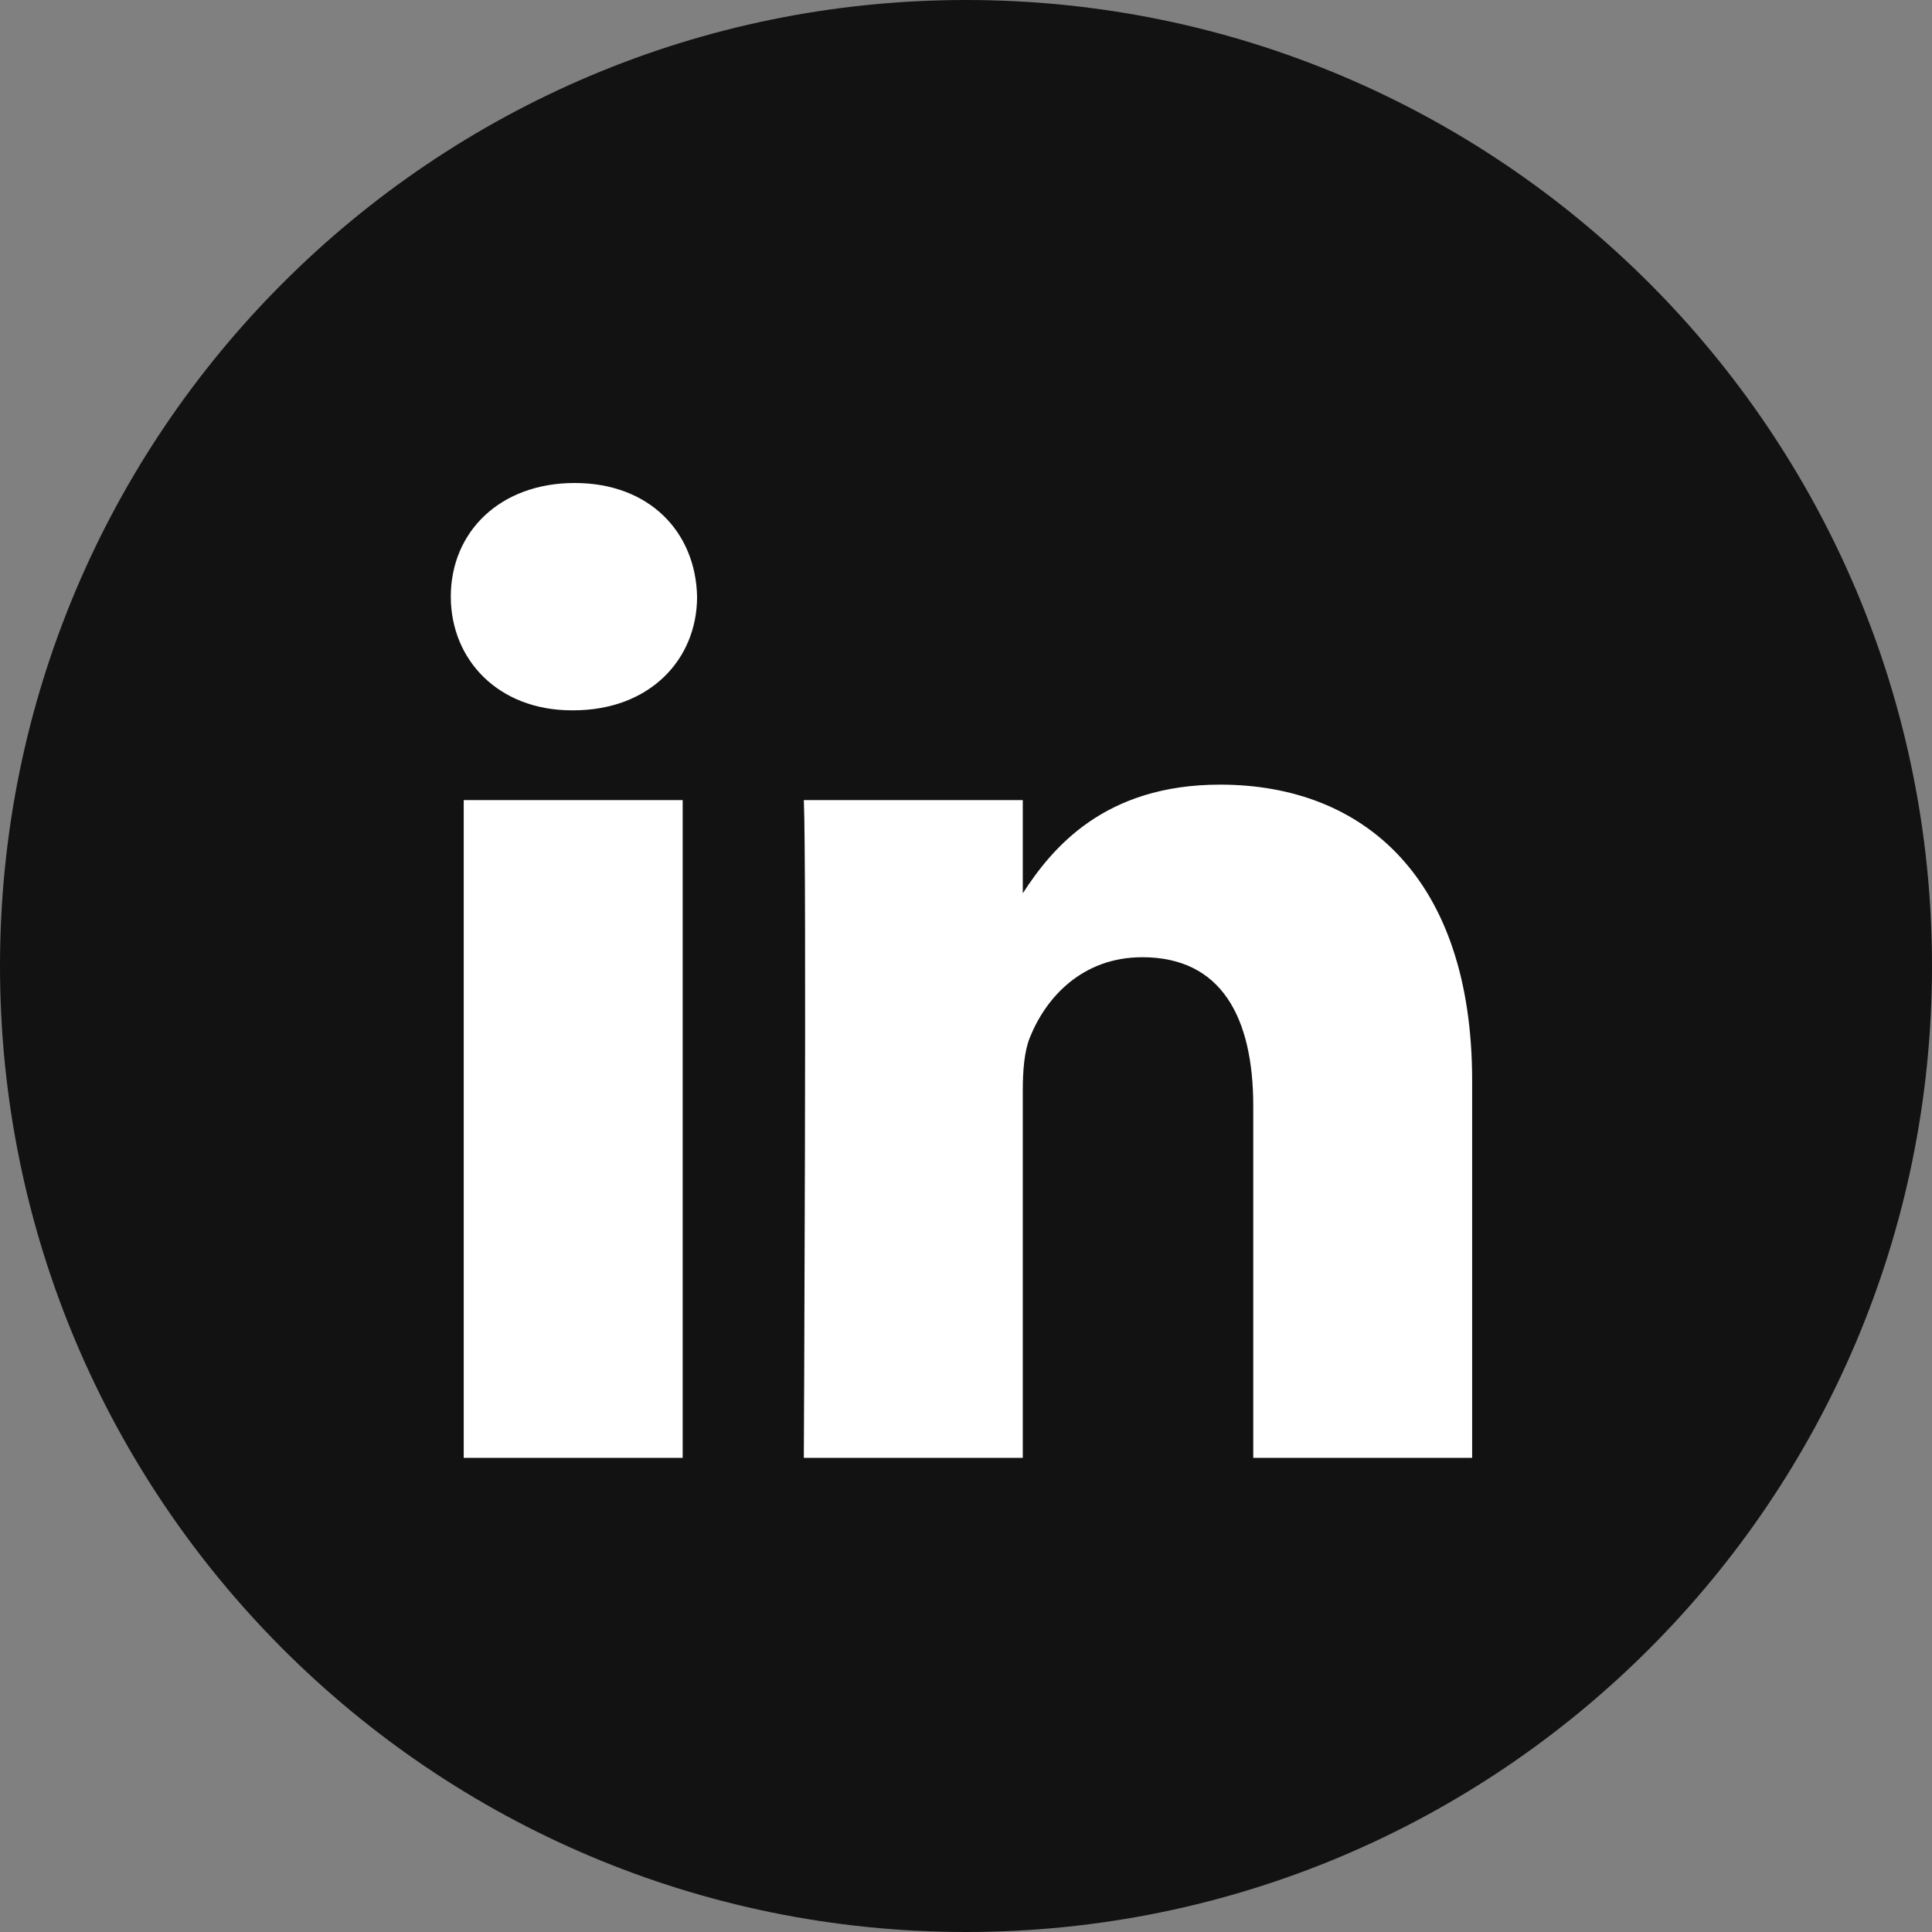
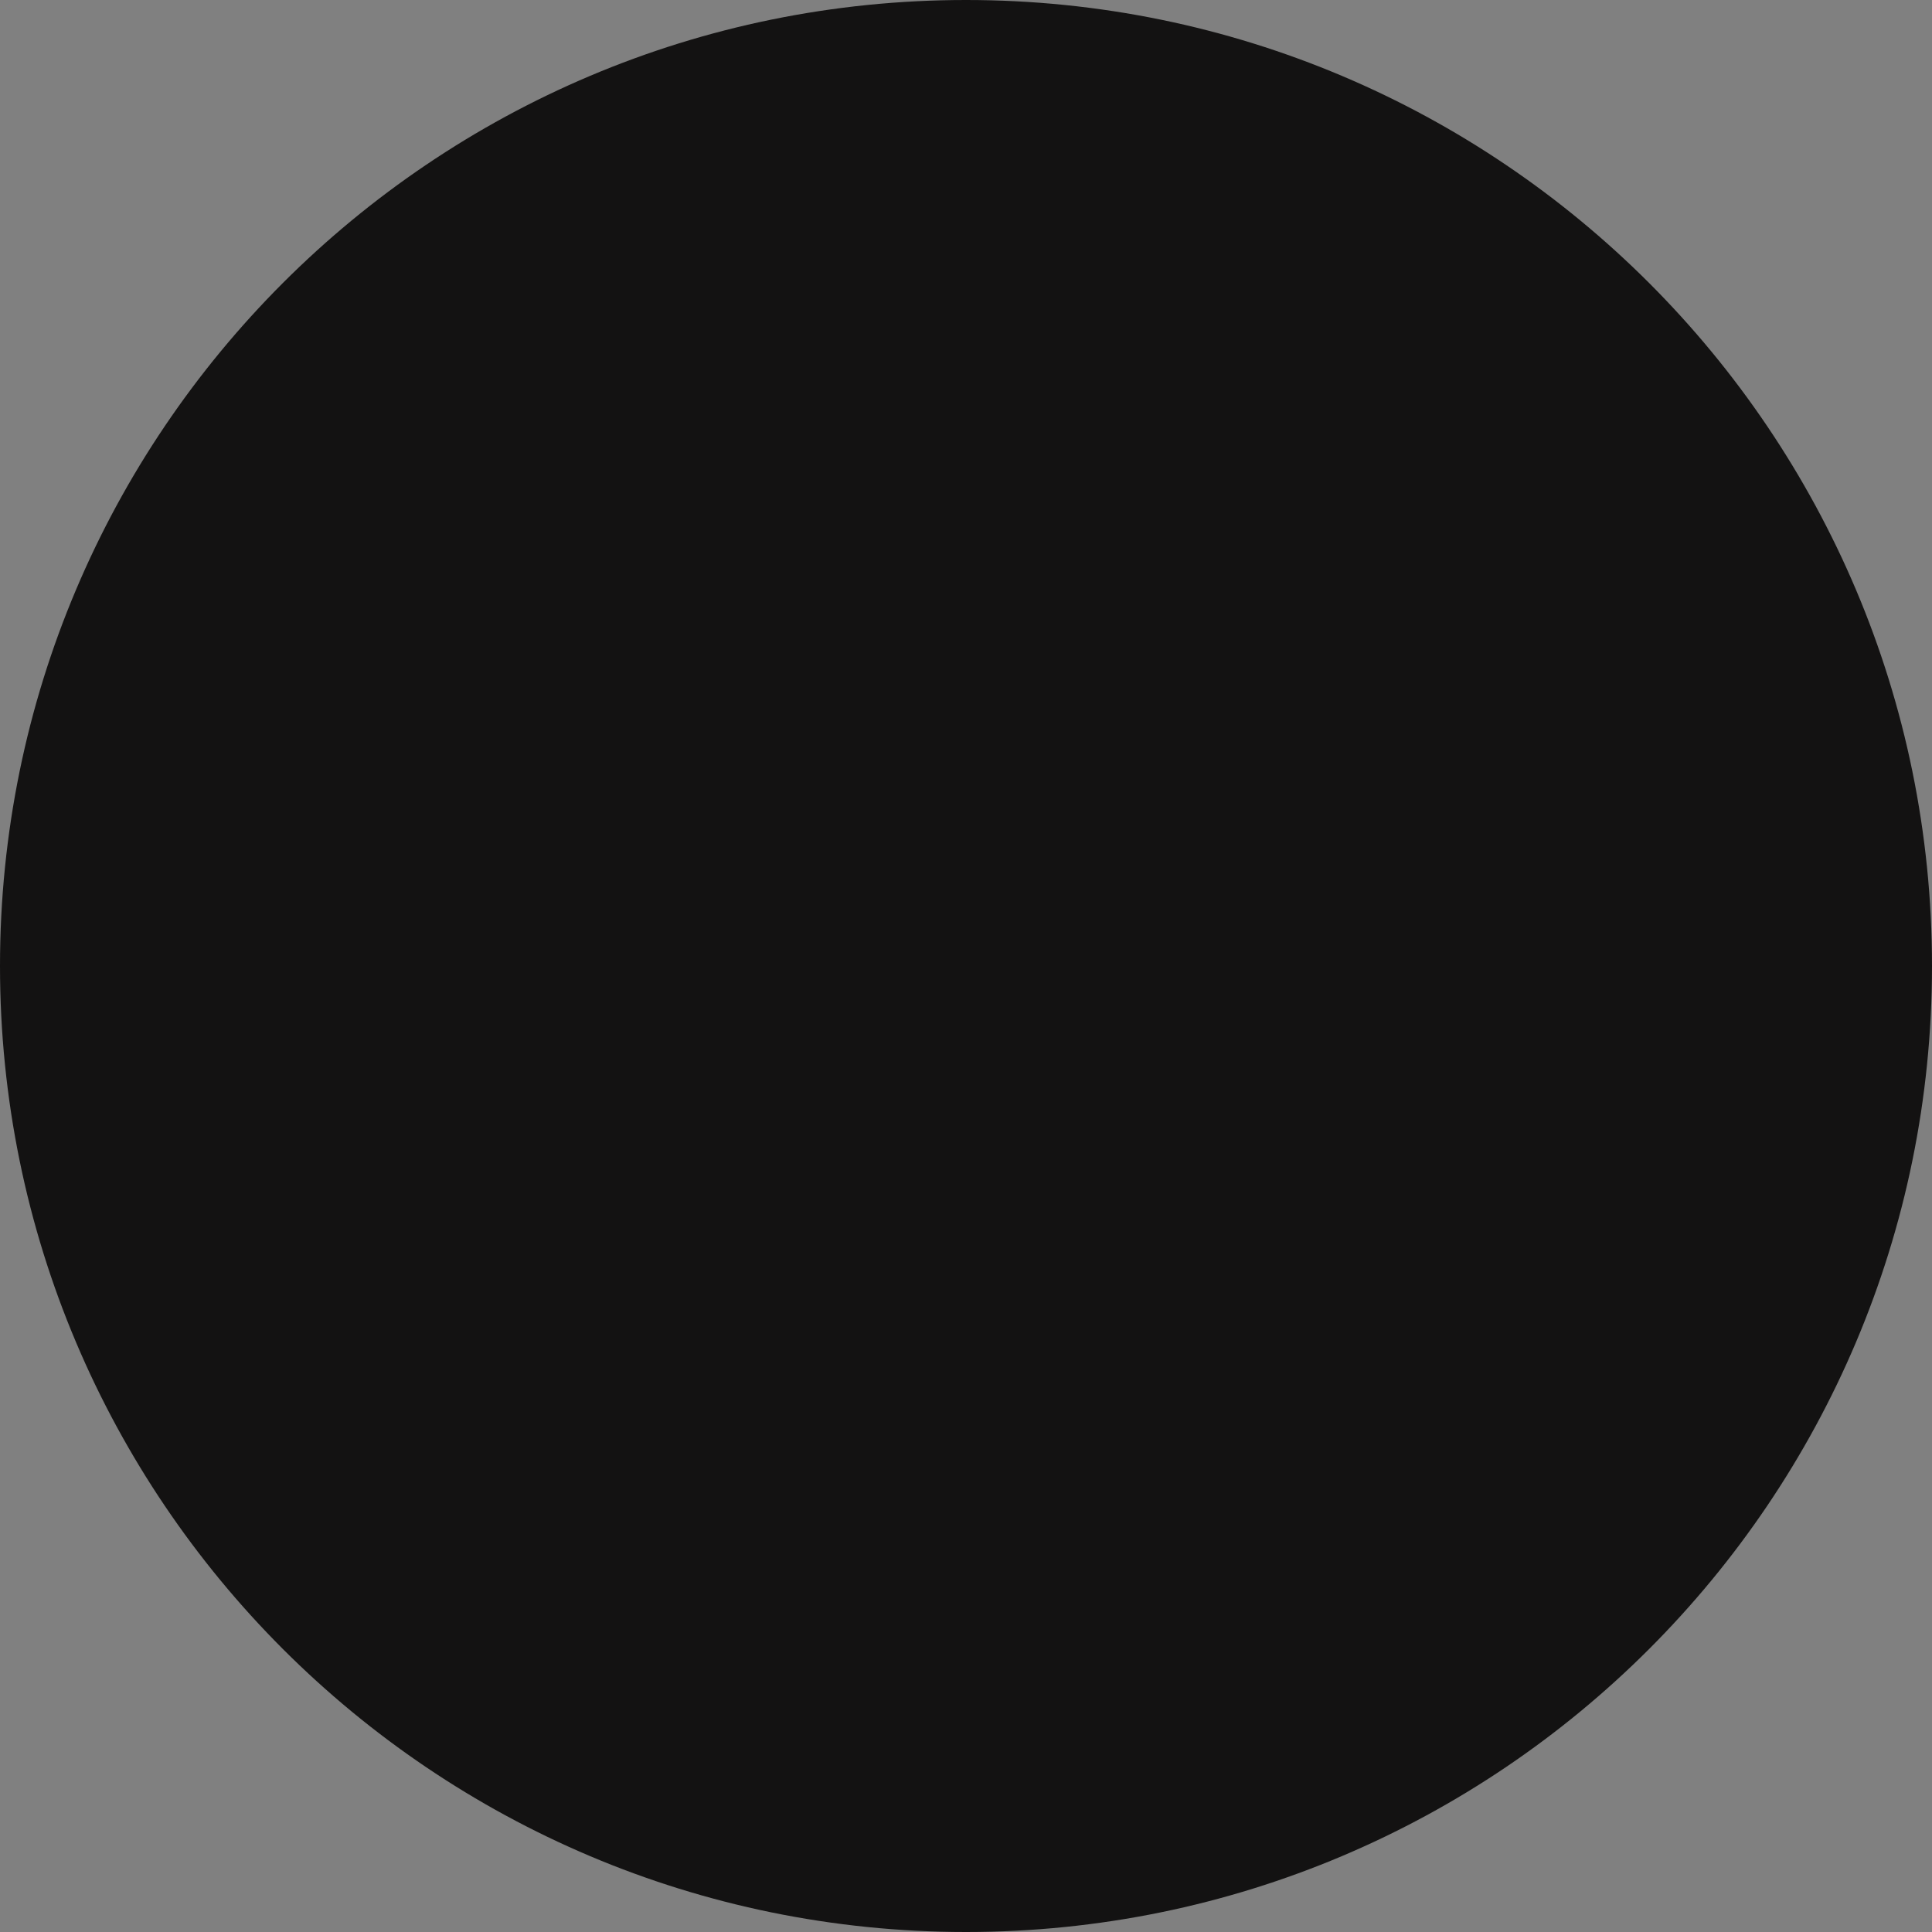
<svg xmlns="http://www.w3.org/2000/svg" width="48" height="48" viewBox="0 0 48 48" fill="none">
  <rect x="0" y="0" width="48" height="48" fill="#808080" stroke="none" />
  <path d="M0 24C0 10.745 10.745 0 24 0C37.255 0 48 10.745 48 24C48 37.255 37.255 48 24 48C10.745 48 0 37.255 0 24Z" fill="#131212" />
-   <path d="M16.961 36.22H11.521V19.878H16.961V36.22ZM30.313 19.494C33.892 19.494 36.575 21.83 36.575 26.85V36.22H31.137V27.477C31.136 25.281 30.349 23.782 28.381 23.782C26.878 23.782 25.983 24.793 25.59 25.769C25.446 26.118 25.411 26.605 25.411 27.094V36.22H19.971C19.972 36.147 20.043 21.408 19.971 19.878H25.411V22.193C26.133 21.081 27.425 19.494 30.313 19.494ZM14.277 12C16.137 12 17.284 13.22 17.319 14.822C17.319 16.391 16.137 17.648 14.241 17.648H14.207C12.381 17.648 11.2 16.391 11.2 14.822C11.2 13.22 12.417 12 14.277 12Z" fill="white" />
</svg>